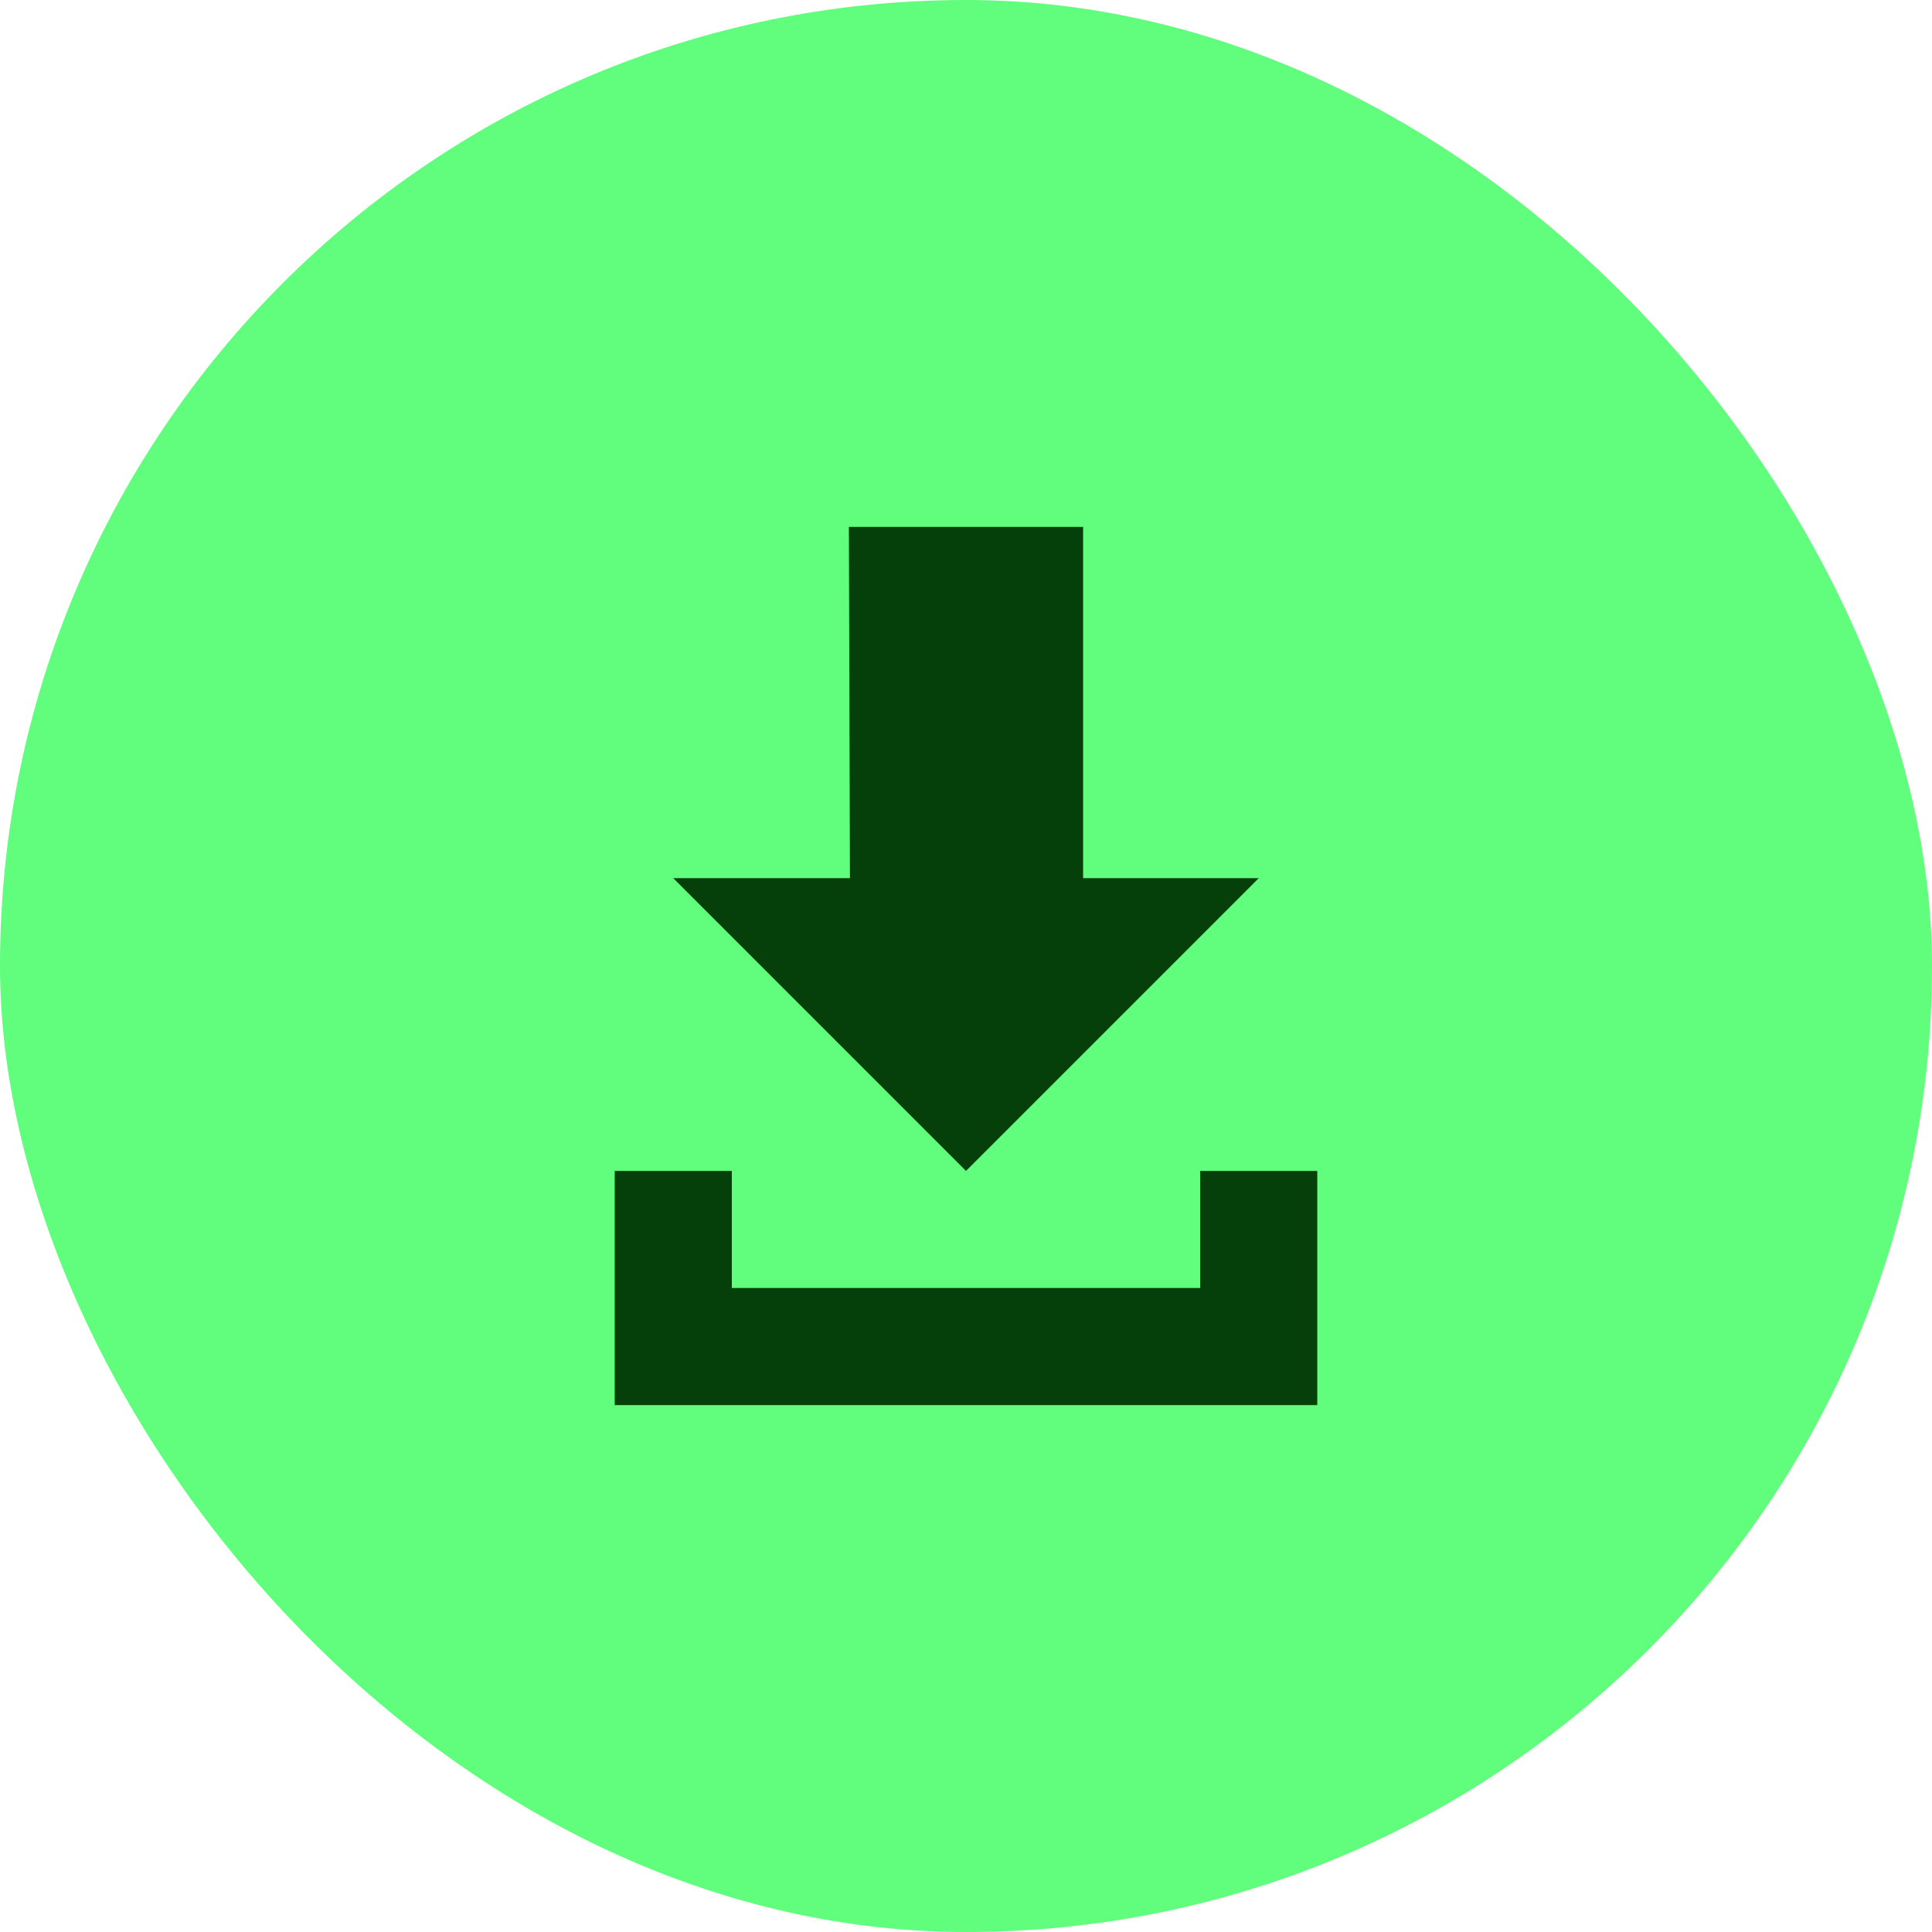
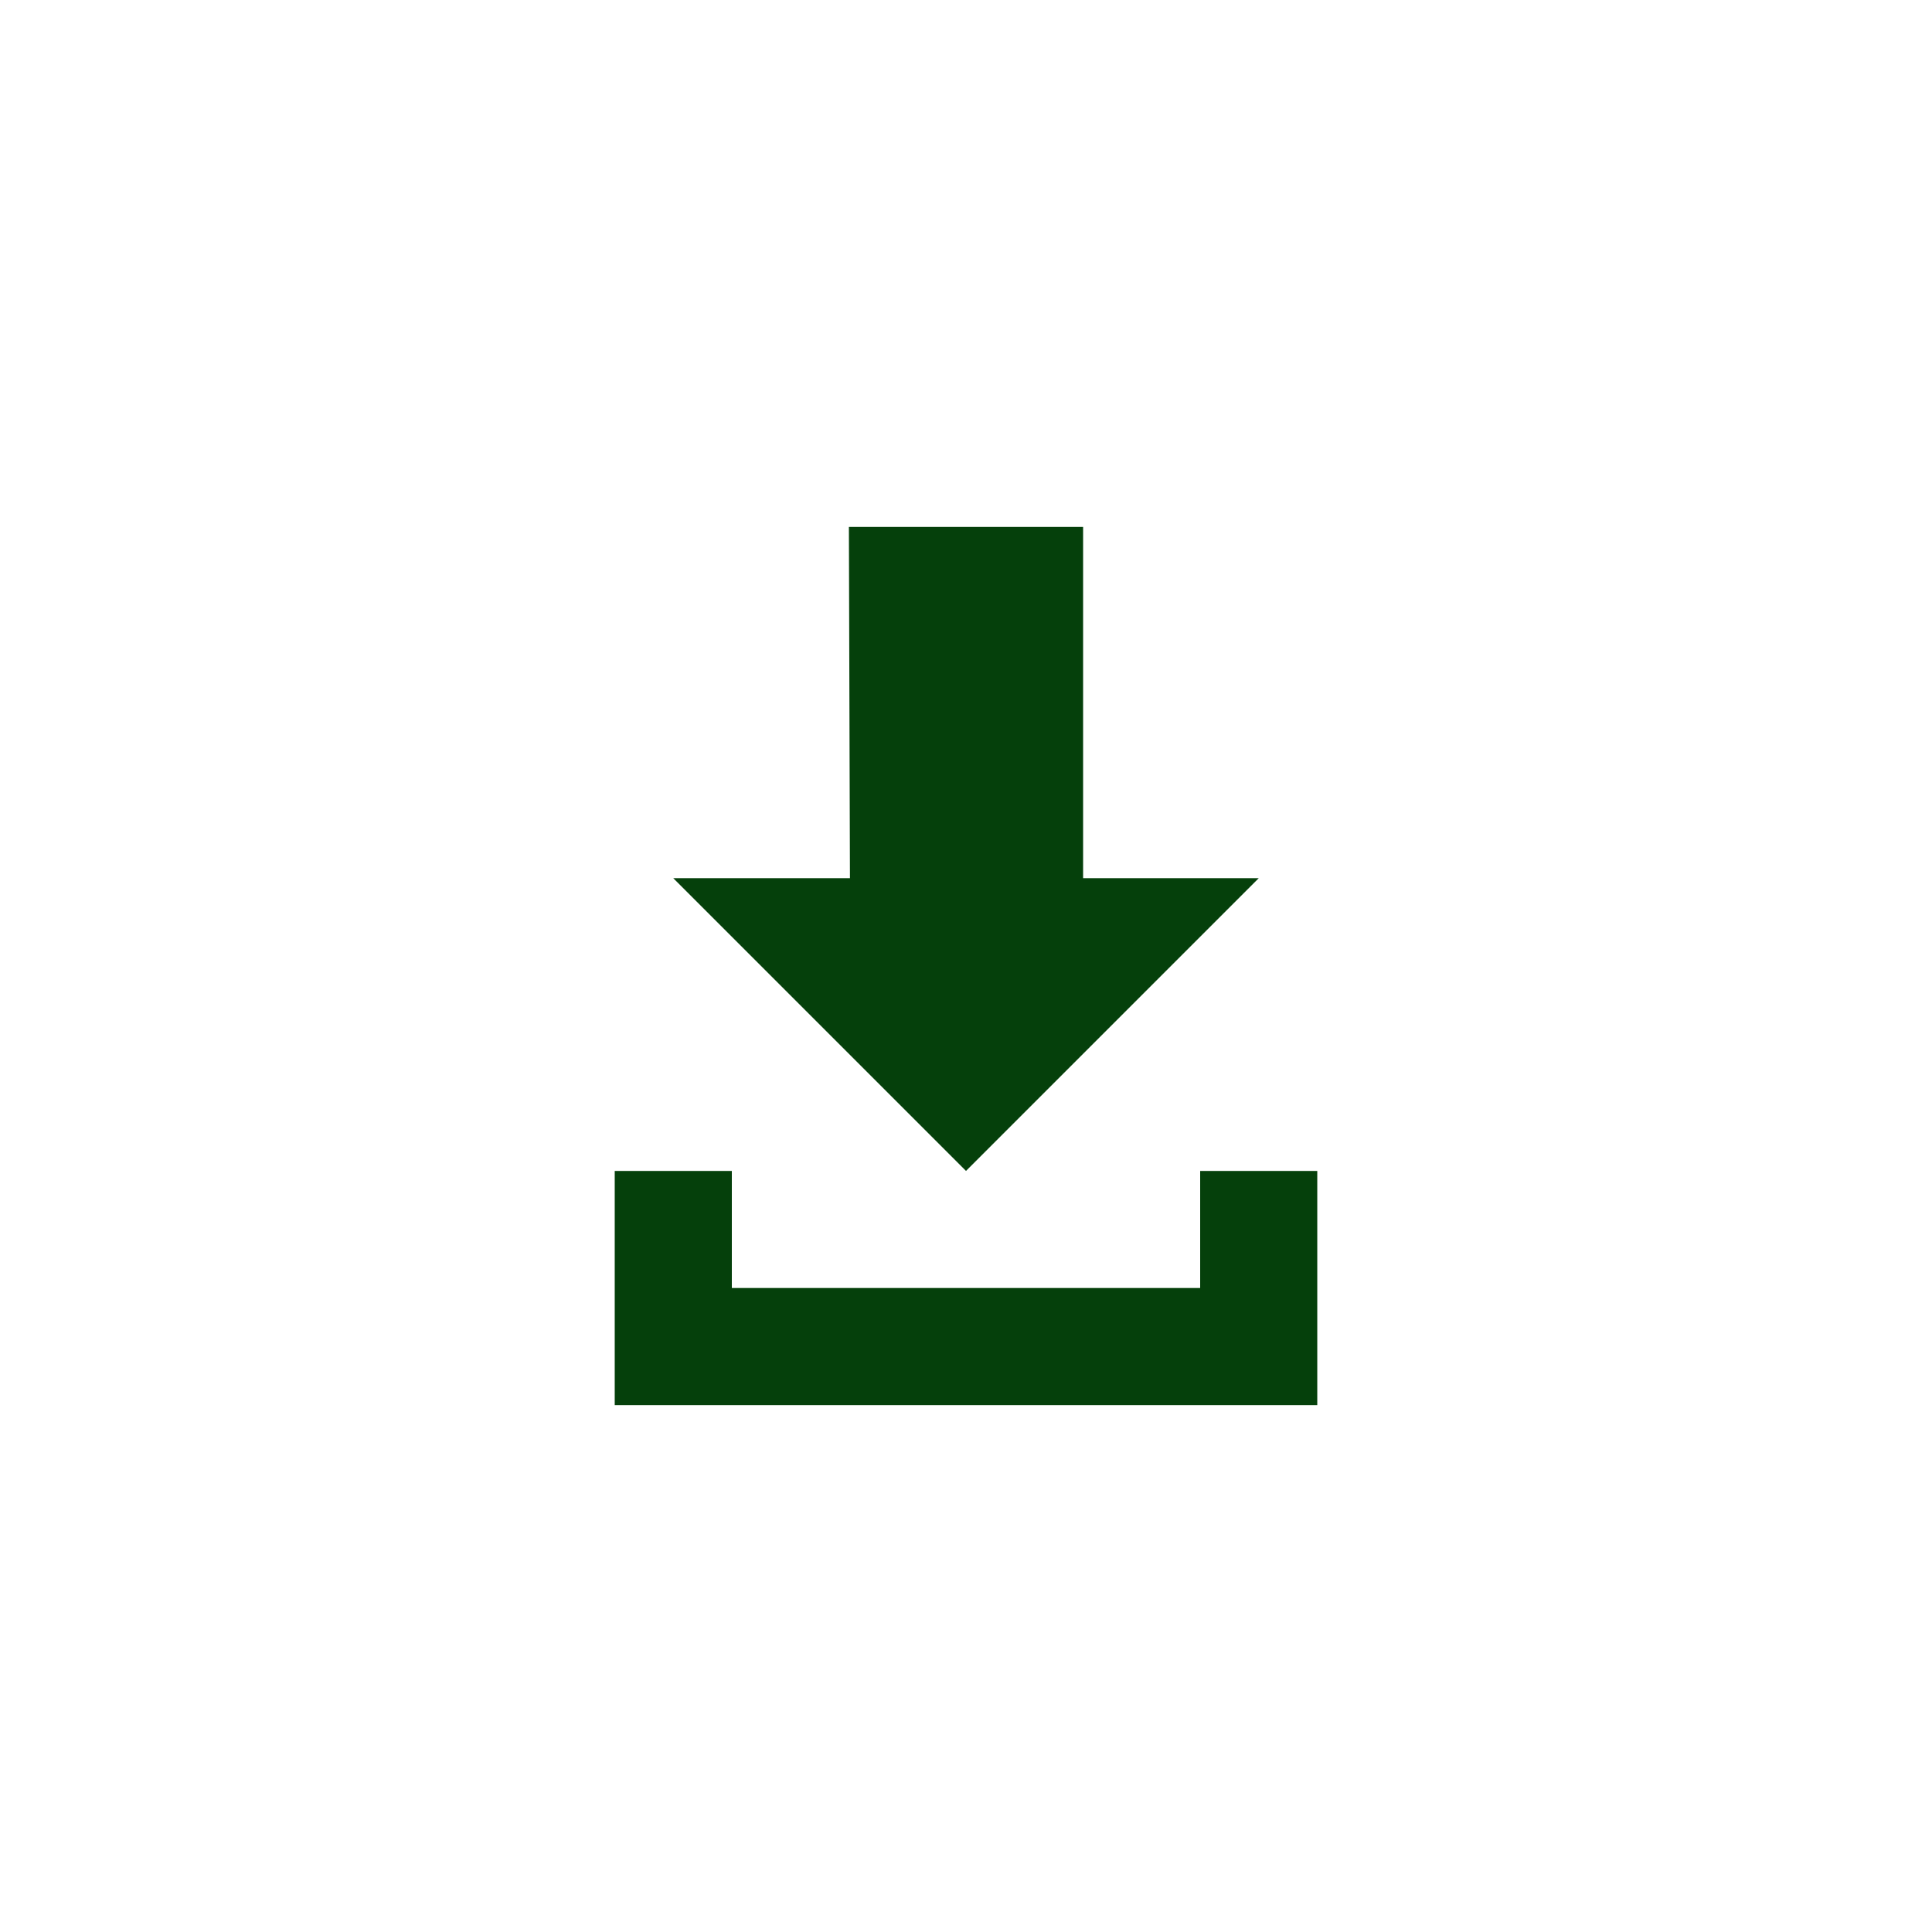
<svg xmlns="http://www.w3.org/2000/svg" width="44" height="44" viewBox="0 0 44 44" fill="none">
-   <rect width="44" height="44" rx="22" fill="#61FD7D" />
  <path d="M22 26.667L28.667 20H24.667V12H19.333L19.357 20H15.333L22 26.667ZM14 29.333V32H30V26.667H27.333V29.333H16.667V26.667H14V29.333Z" fill="#05400B" />
</svg>